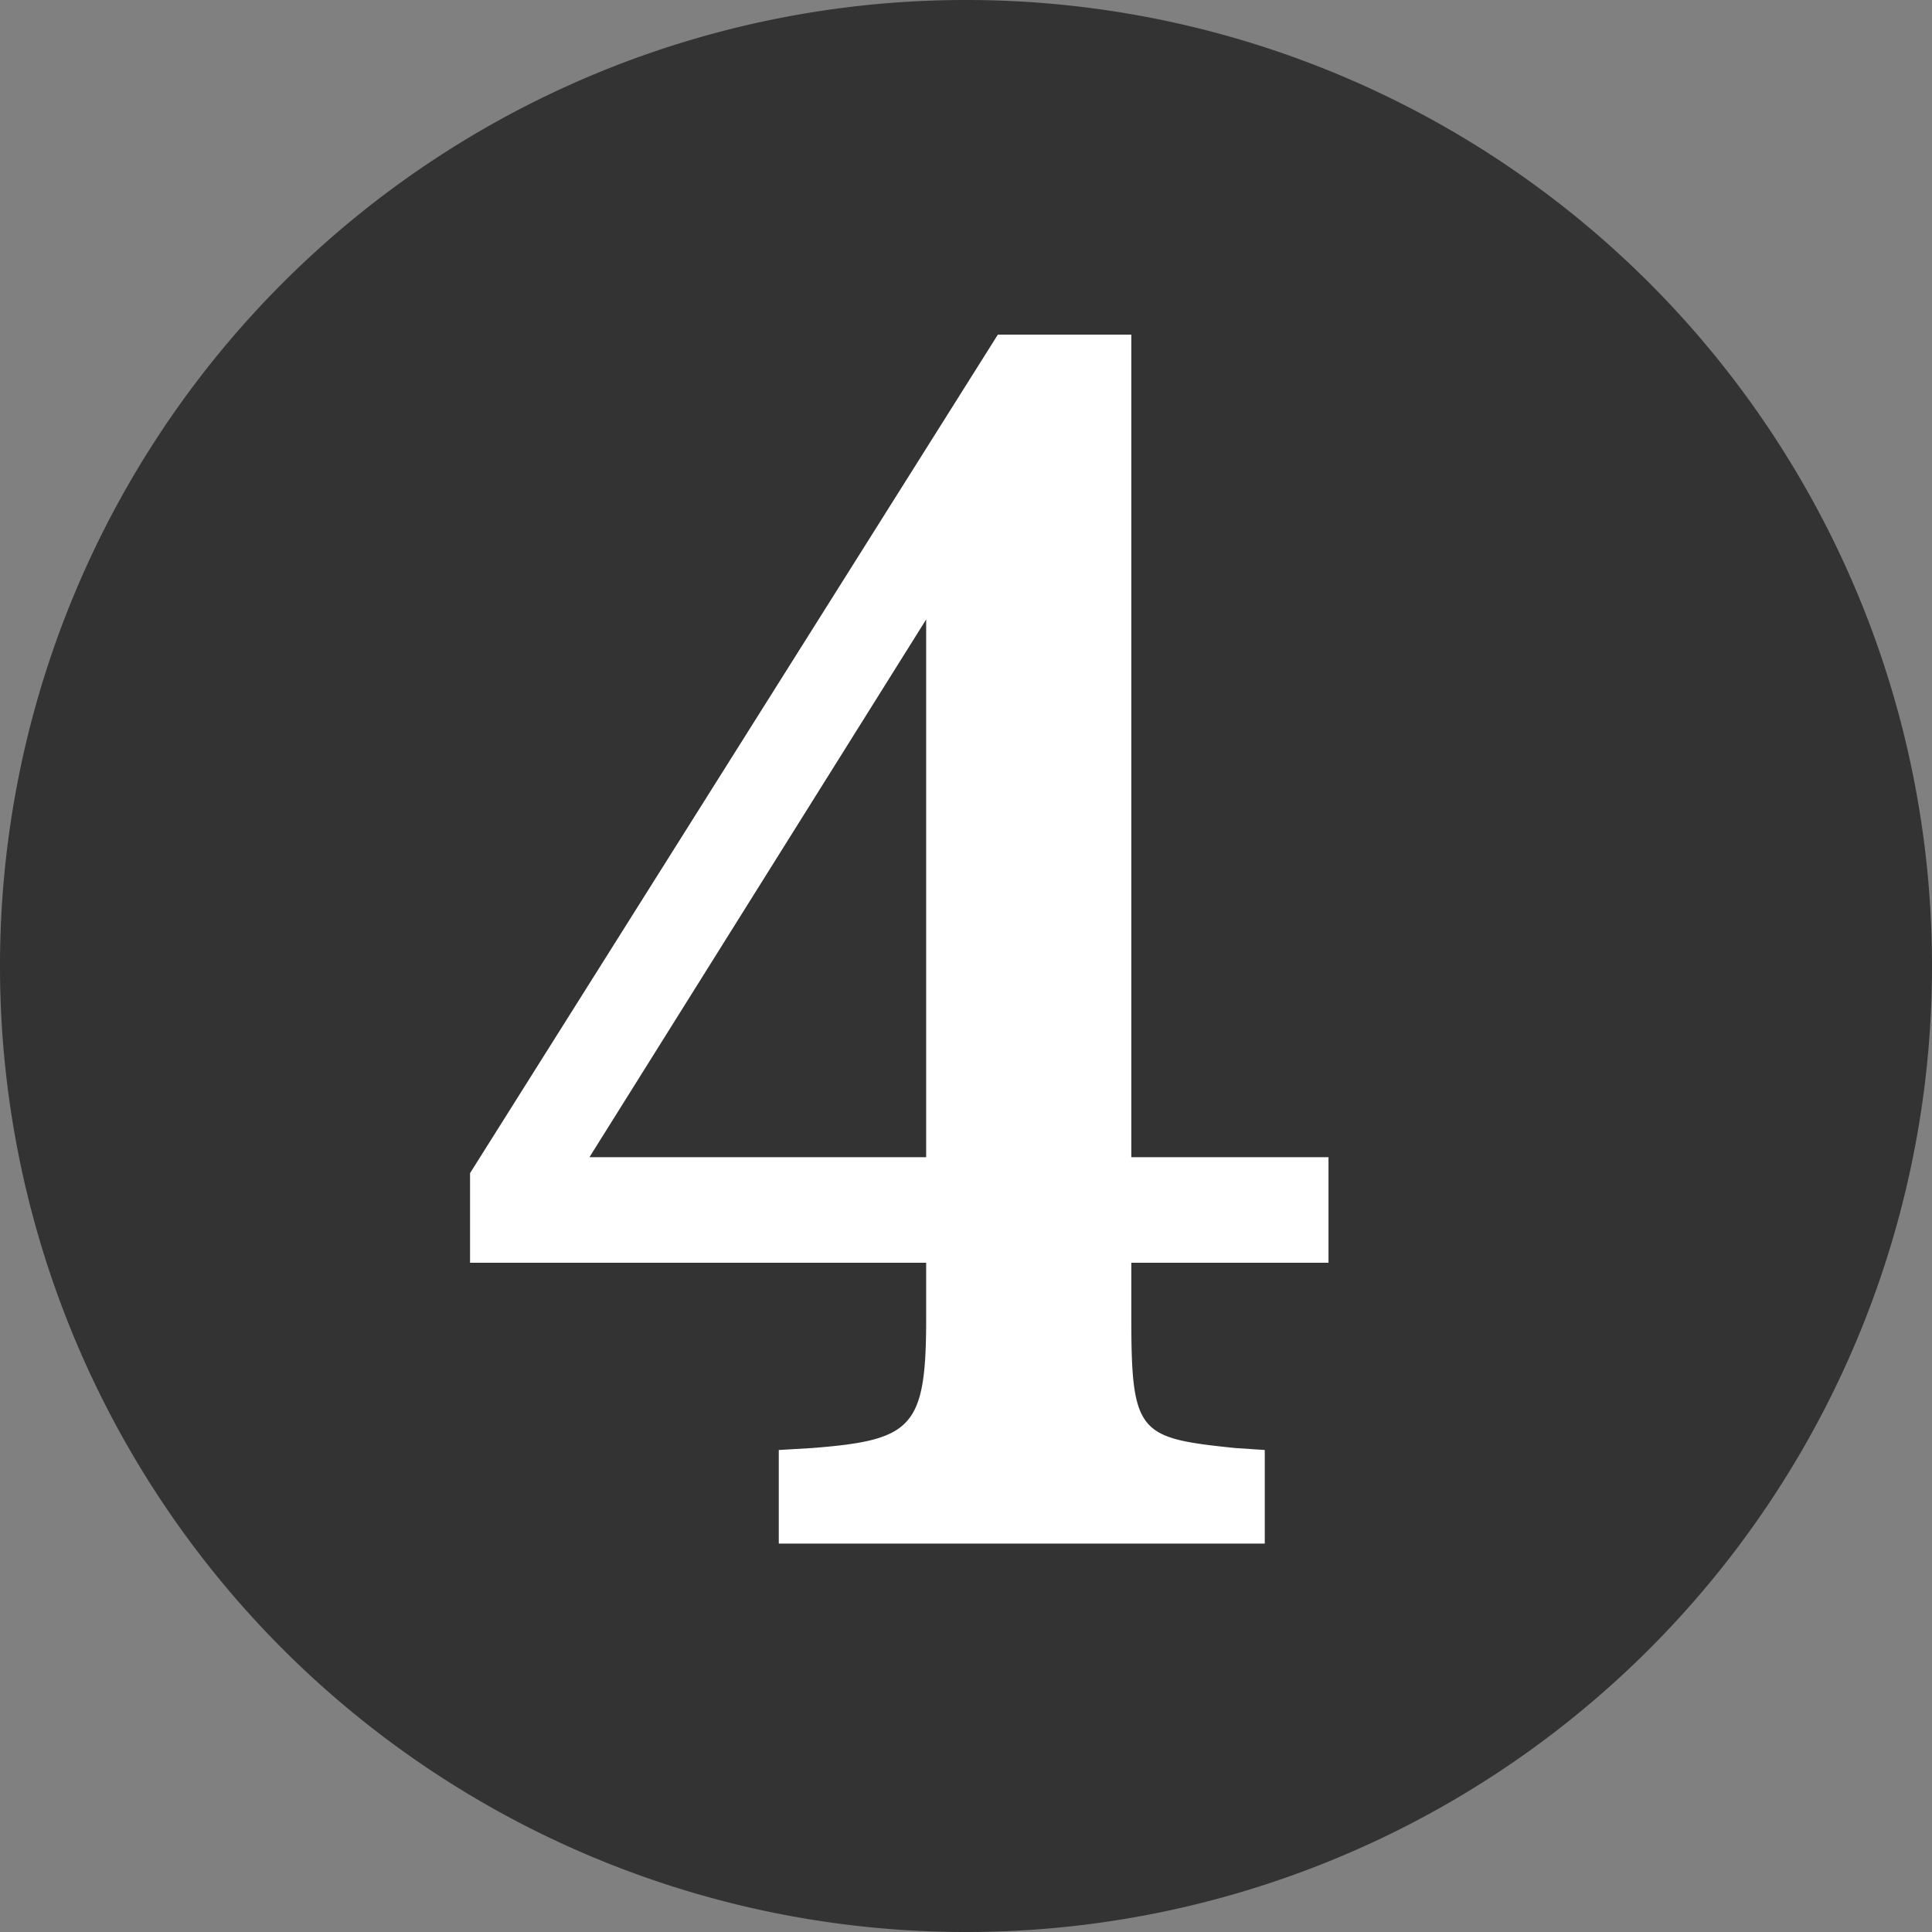
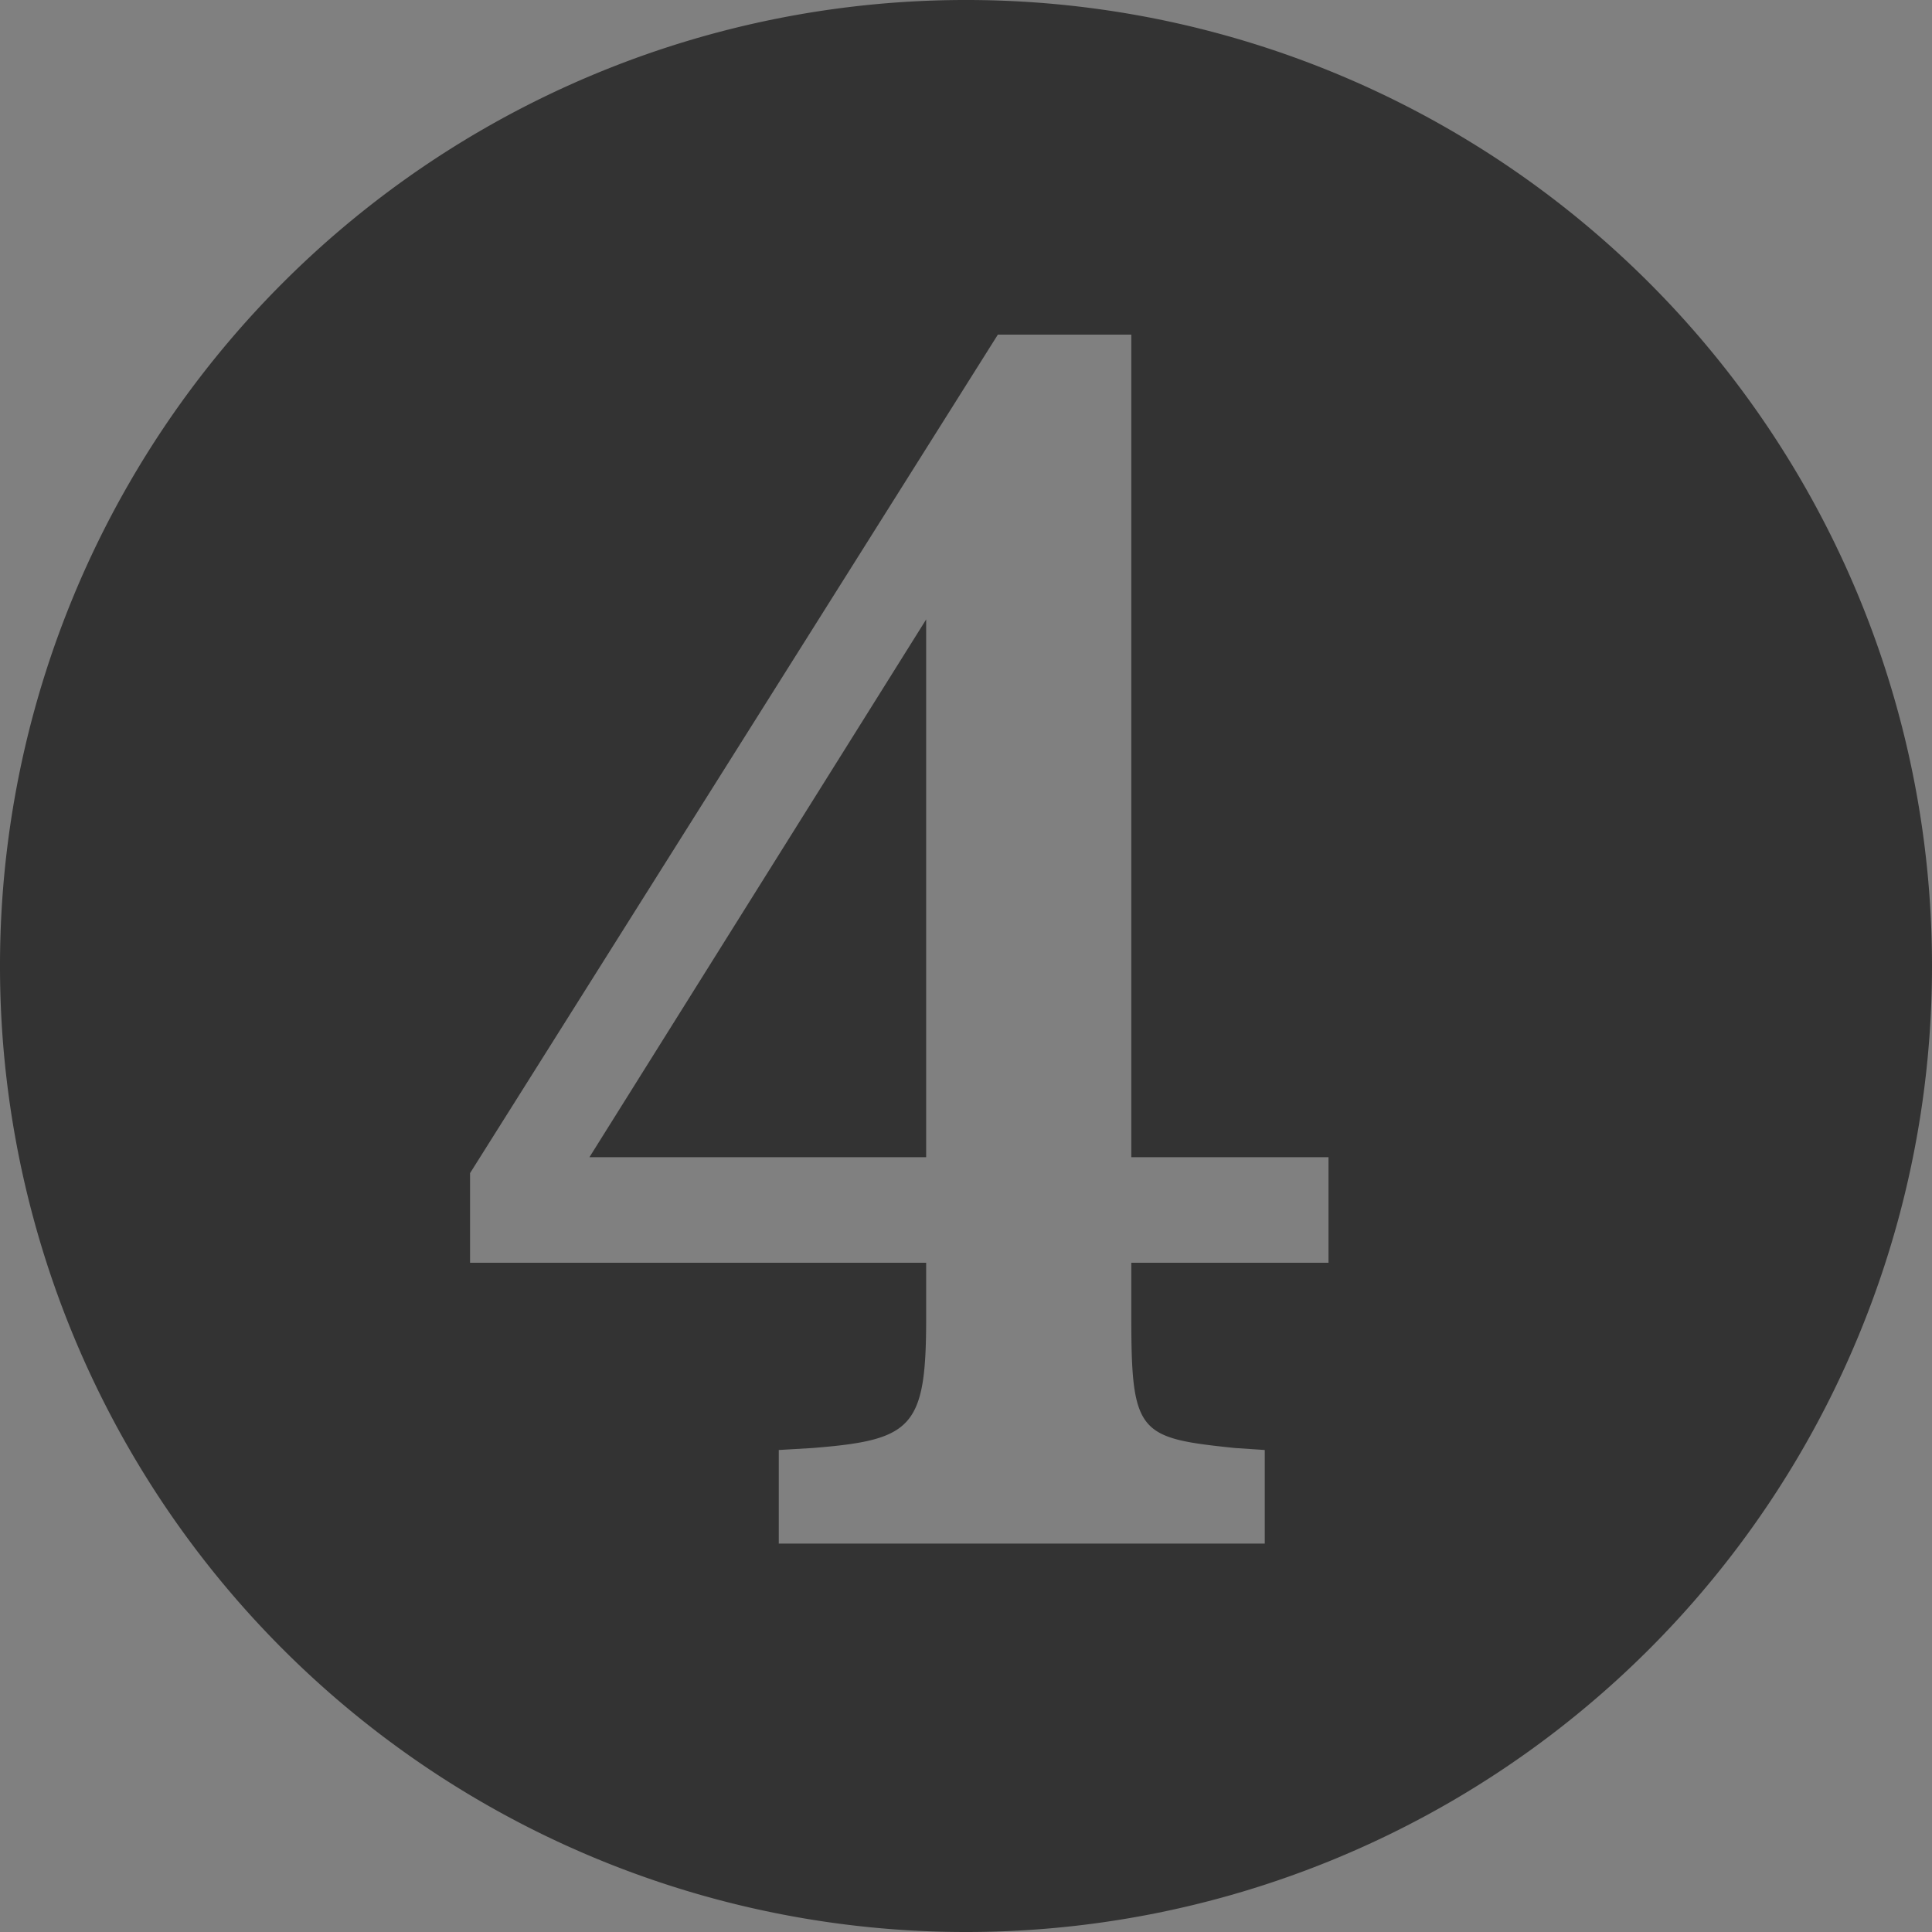
<svg xmlns="http://www.w3.org/2000/svg" width="62.08" height="62.08" viewBox="0 0 62.08 62.08">
  <rect x="0" y="0" width="62.08" height="62.08" fill="#808080" stroke="none" />
  <g id="グループ_393" data-name="グループ 393" transform="translate(-150.999 -1840)">
-     <circle id="楕円形_36" data-name="楕円形 36" cx="26" cy="26" r="26" transform="translate(156 1845)" fill="#fff" />
    <path id="パス_2762" data-name="パス 2762" d="M30.72-35.456,19.9-18.176H30.72ZM32-55.36A31.028,31.028,0,0,0,.96-24.32,31.028,31.028,0,0,0,32,6.72,31.028,31.028,0,0,0,63.04-24.32,31.028,31.028,0,0,0,32-55.36Zm5.312,10.752v26.432h6.336v3.392H37.312v1.792c0,3.712.256,3.84,3.328,4.16l.96.064V-5.76H25.984V-8.768l1.088-.064c3.2-.256,3.648-.64,3.648-4.16v-1.792H16.064v-2.88l16.96-26.944Z" transform="translate(150.039 1895.36)" fill="#333" />
  </g>
</svg>